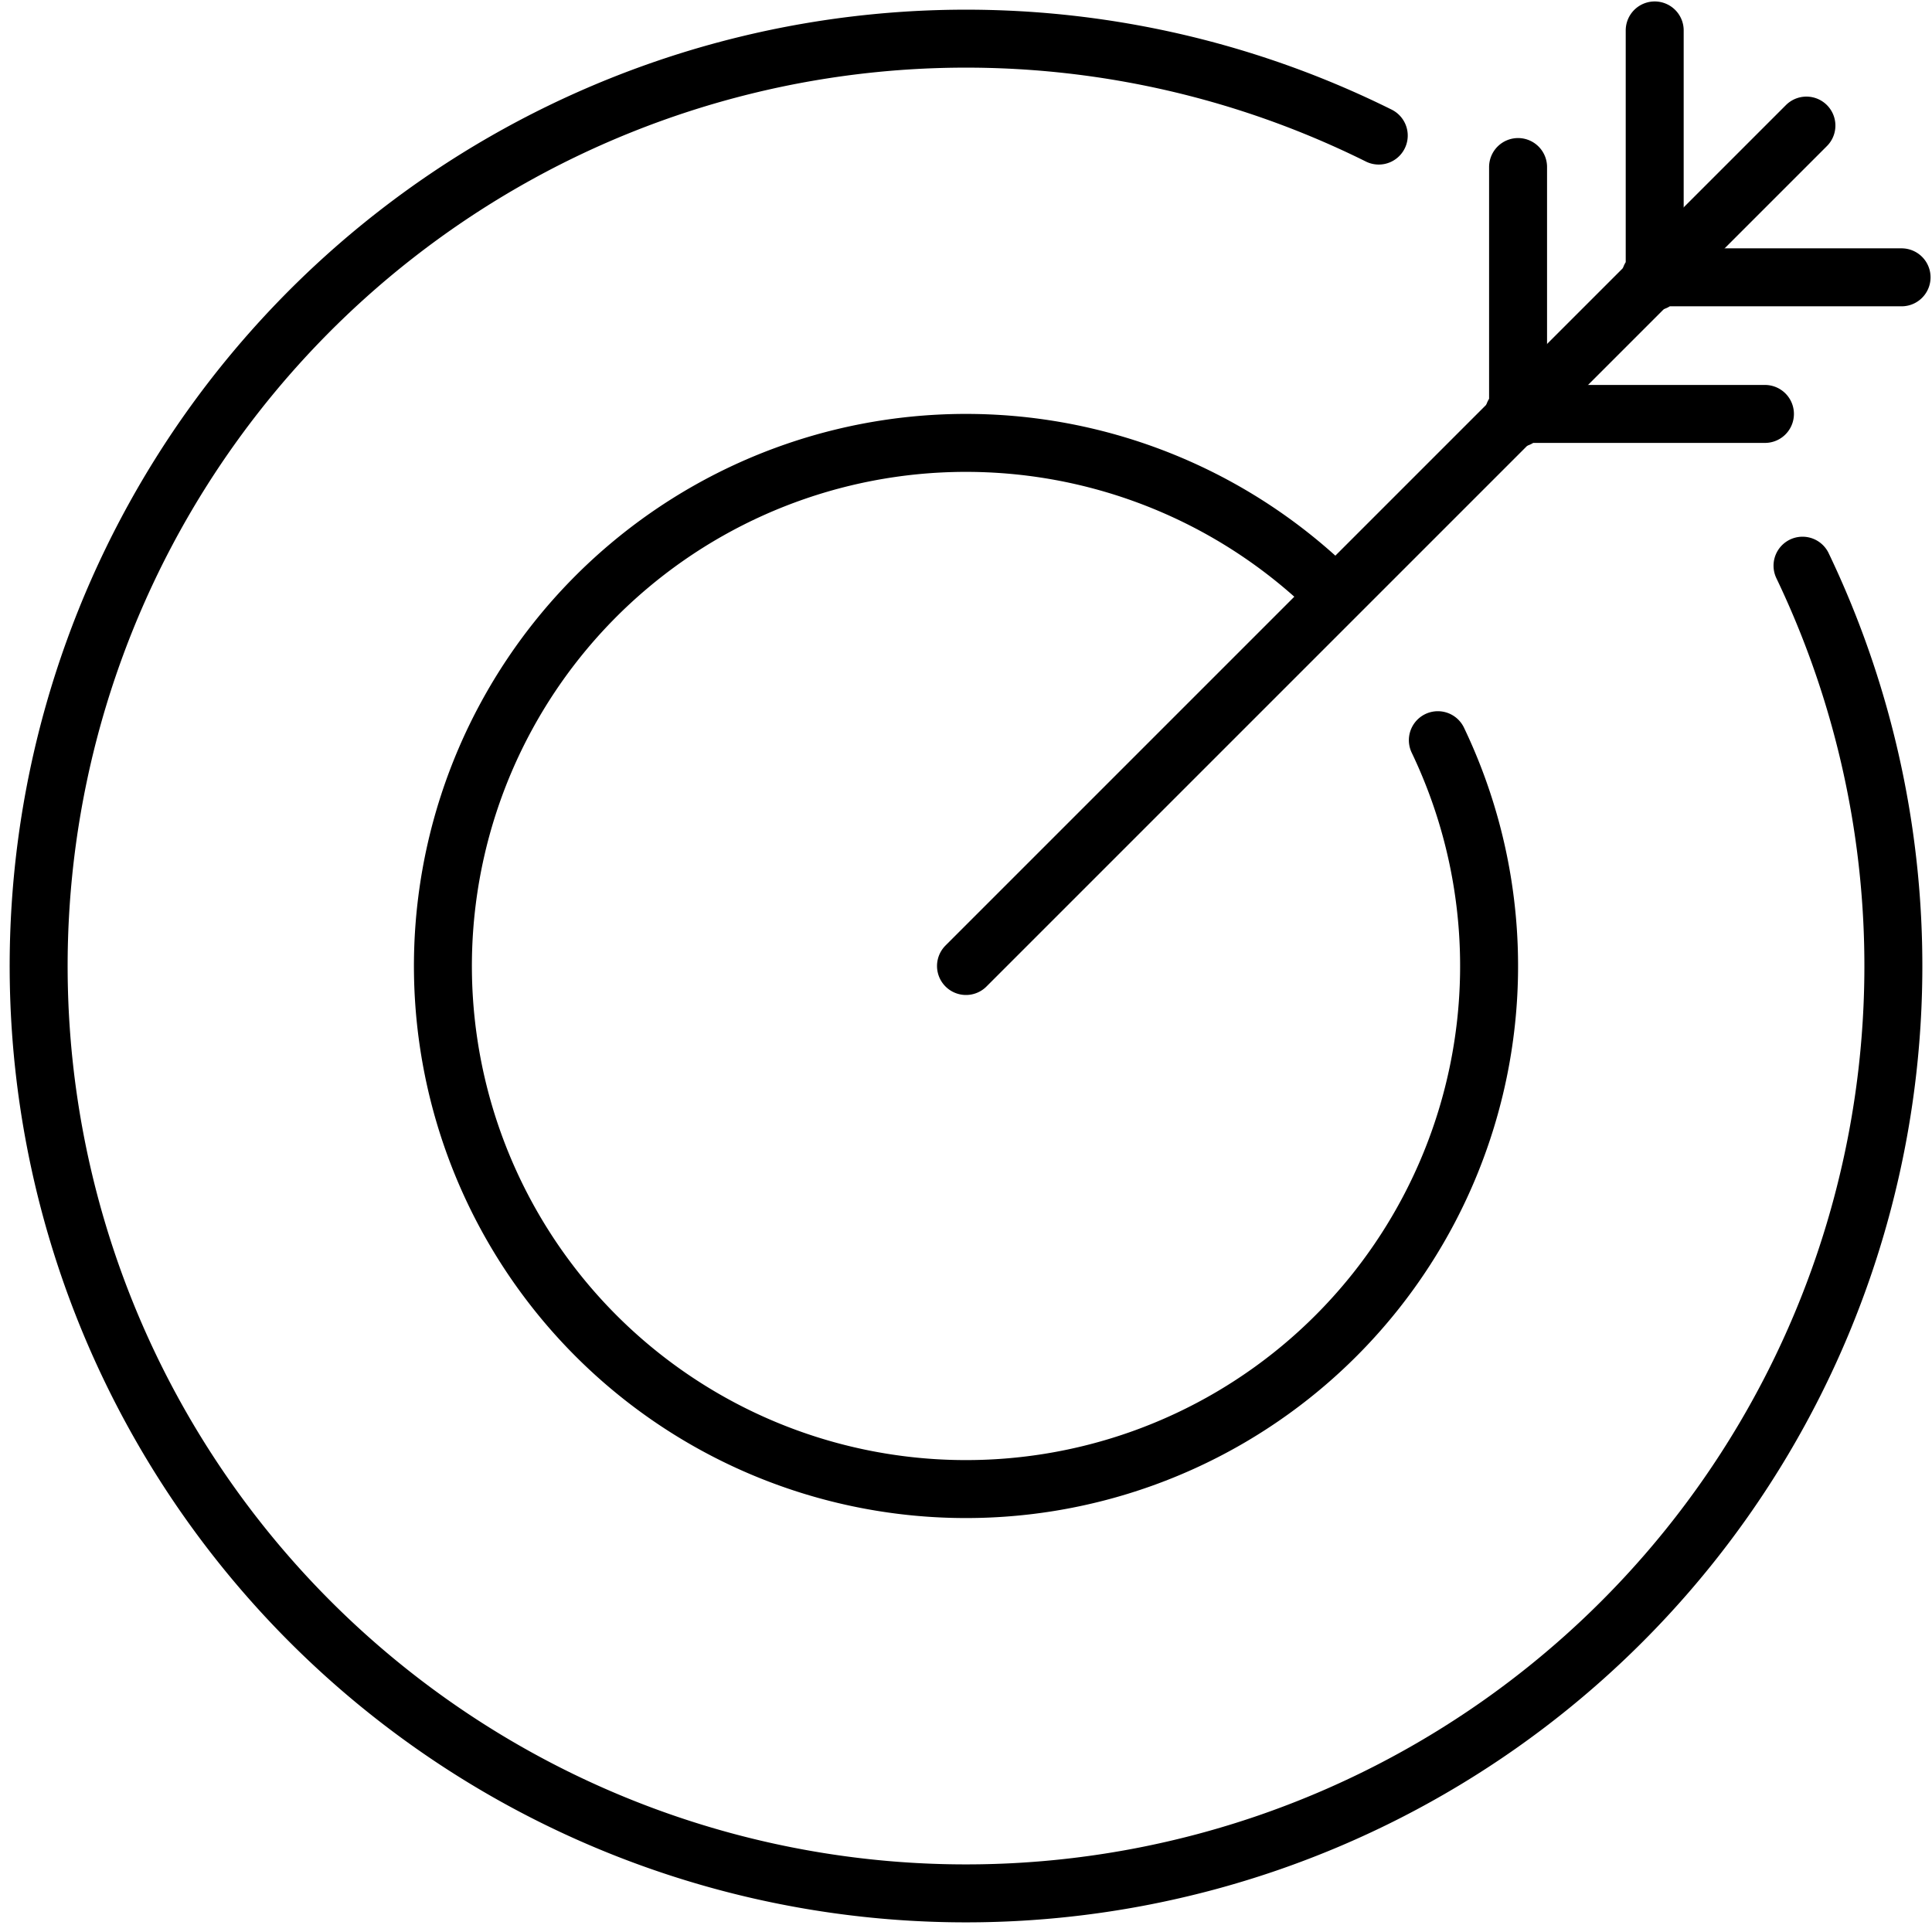
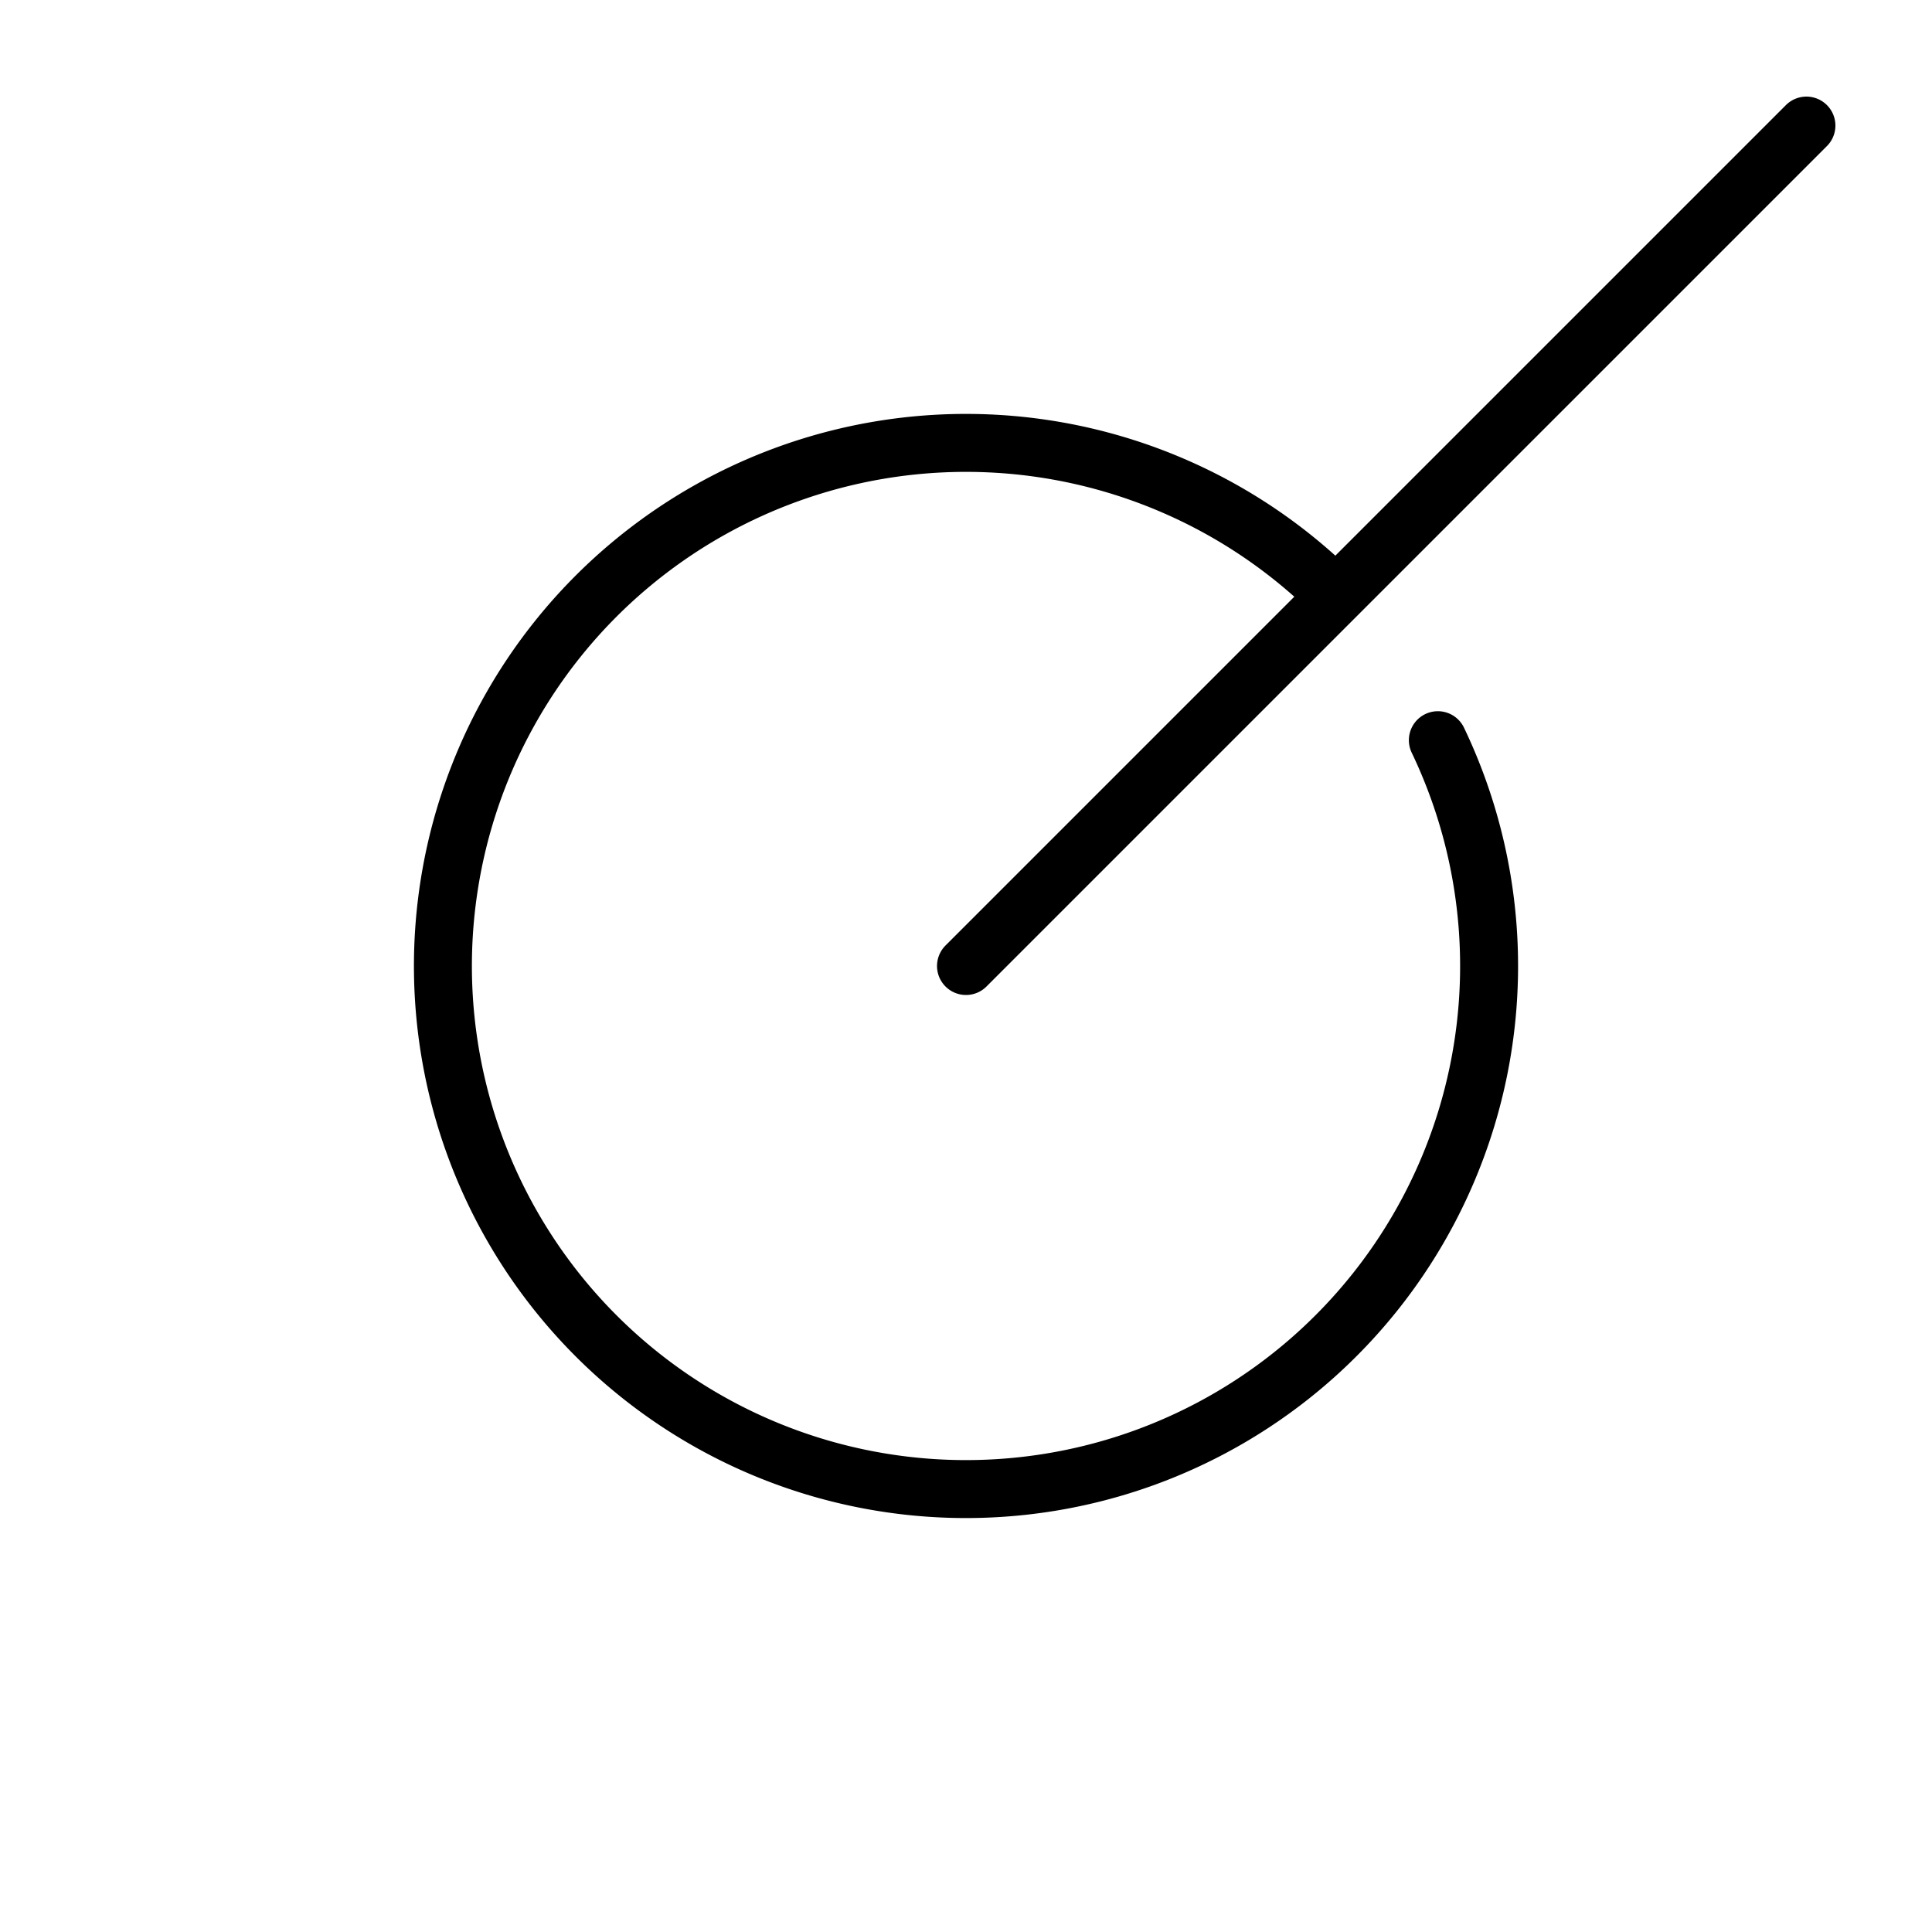
<svg xmlns="http://www.w3.org/2000/svg" width="100" height="100" fill="none">
  <g stroke="#000" stroke-linecap="round" stroke-linejoin="round" stroke-width="3" clip-path="url(#a)">
    <path d="M50 50 93.5 6.5M69.123 30.832a27.075 27.075 0 1 0 5.3 7.48" />
-     <path d="M93.298 29.28A48 48 0 1 1 71.364 7.017m14.061 7.337h13m-20.072 7.071h13m-5.706-6.85v-13m-7.072 20.071v-13" />
  </g>
  <defs>
    <clipPath id="a">
      <path fill="#fff" d="M0 0h100v100H0z" />
    </clipPath>
  </defs>
</svg>